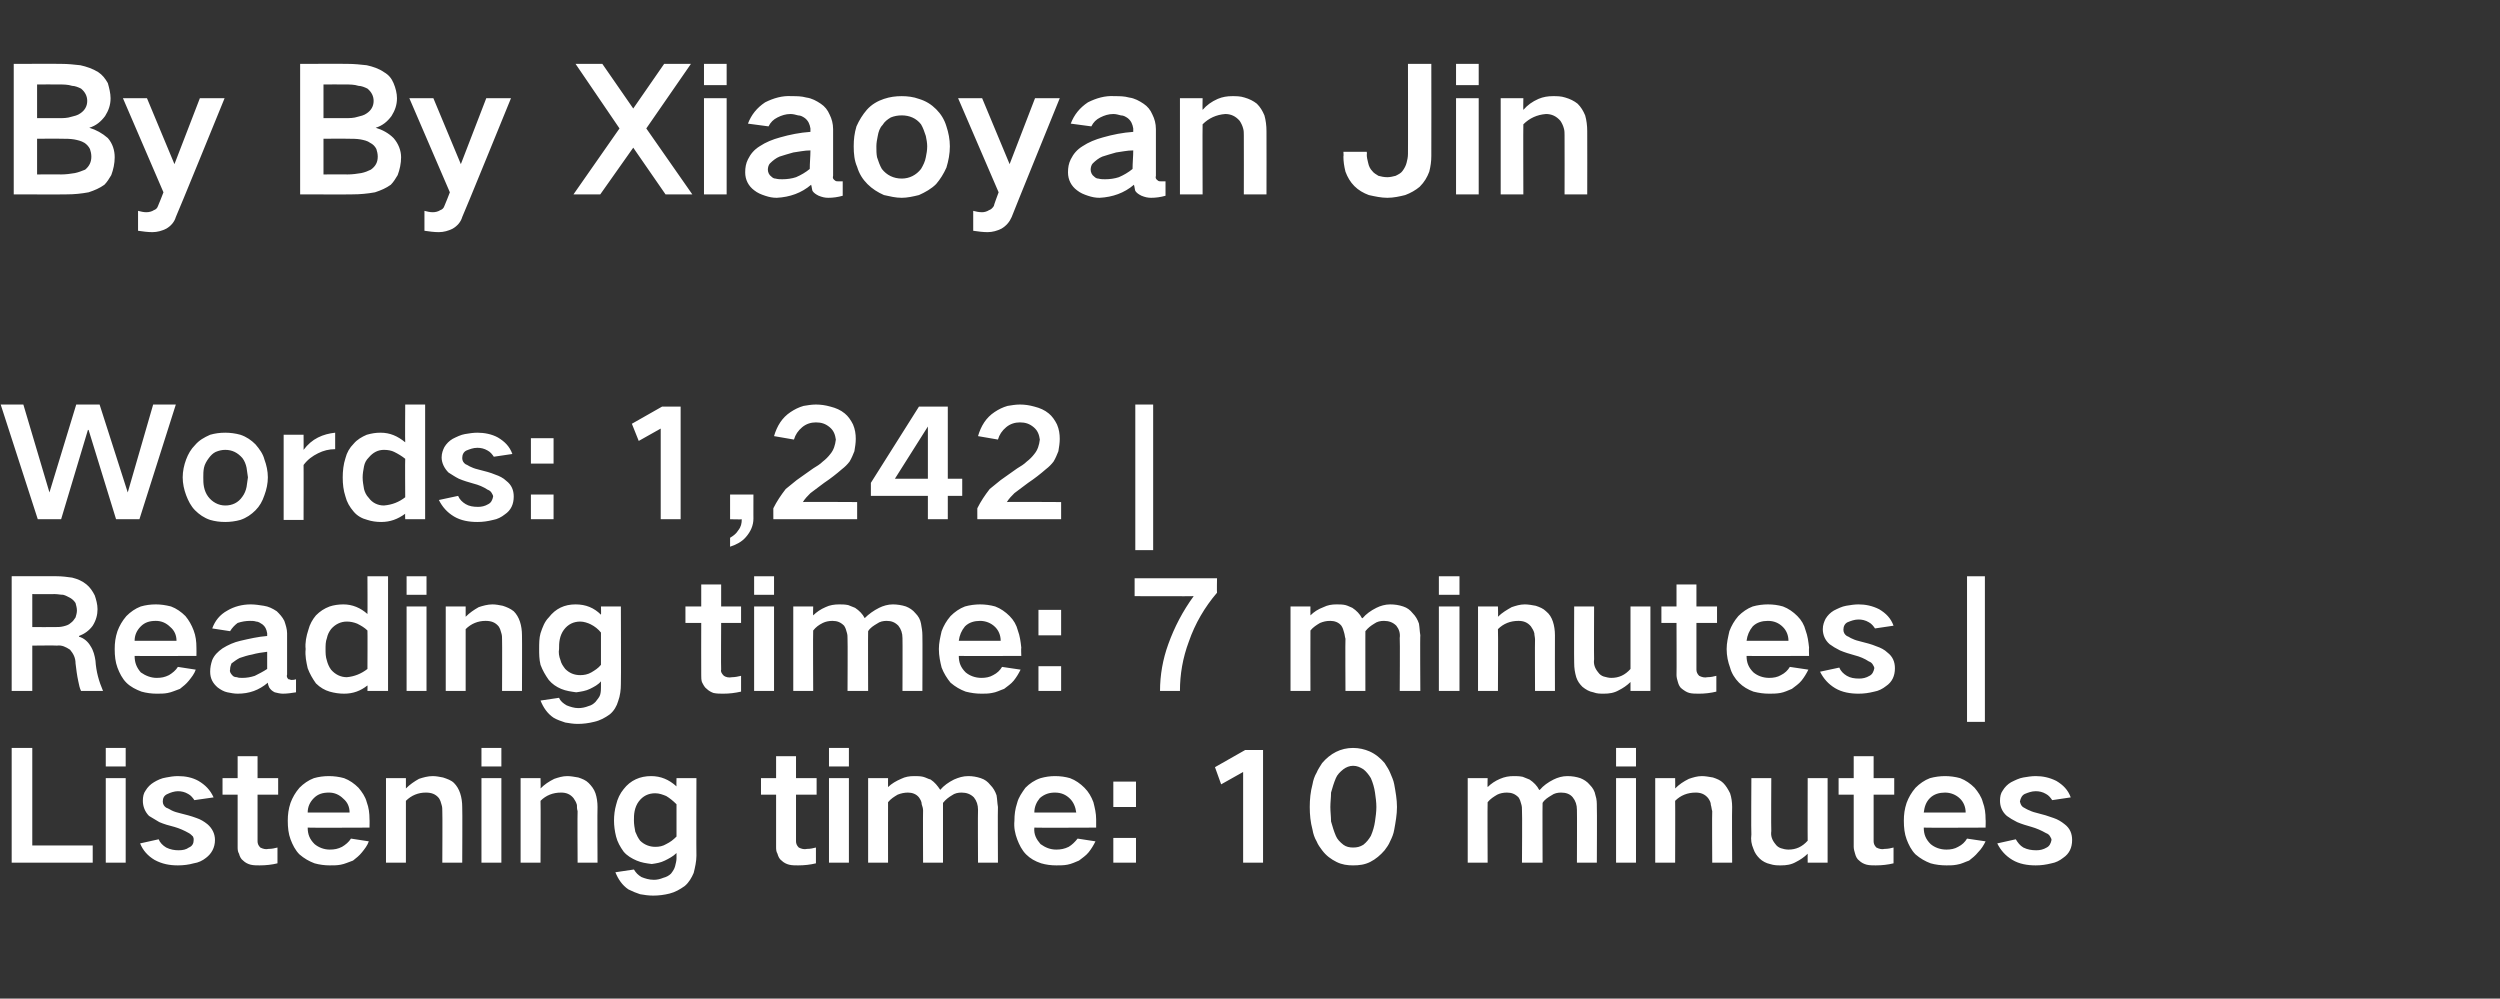
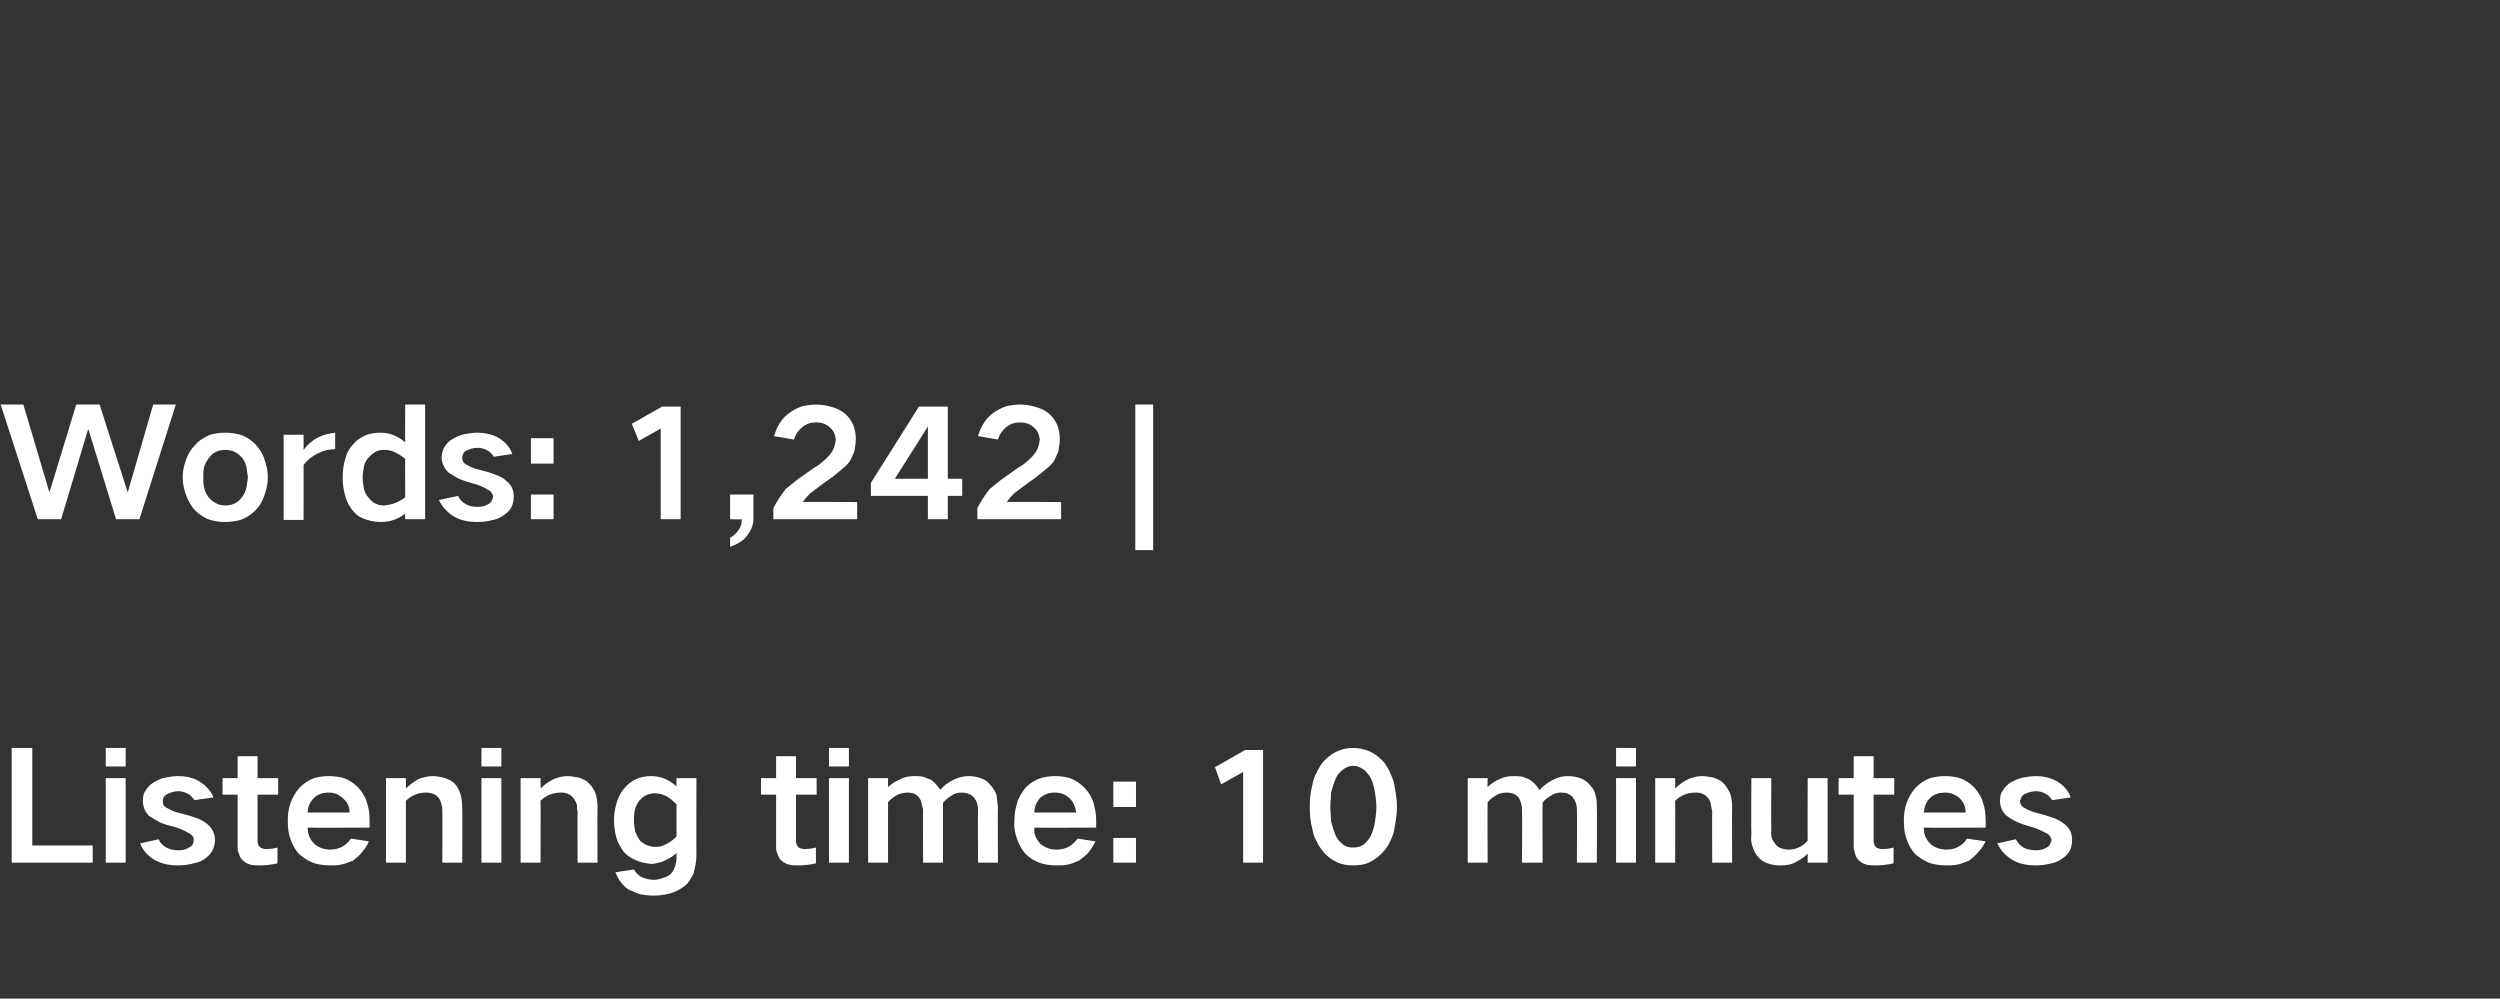
<svg xmlns="http://www.w3.org/2000/svg" version="1.1" width="364px" height="145.4px" viewBox="0 -6 364 145.4" style="top:-6px">
  <rect x="0" y="-6" width="364" height="145.4" fill="#333333" stroke="none" />
  <desc>By By Xiaoyan Jin Words: 1,242 | Reading time: 7 minutes | Listening time: 10 minutes</desc>
  <defs />
  <g id="Polygon24854">
    <path d="M 1.7 102.9 L 1.7 119.6 L 13.5 119.6 L 13.5 117.1 L 4.7 117.1 L 4.7 102.9 L 1.7 102.9 Z M 15.4 107.3 L 15.4 119.6 L 18.3 119.6 L 18.3 107.3 L 15.4 107.3 Z M 15.4 102.9 L 15.4 105.6 L 18.3 105.6 L 18.3 102.9 L 15.4 102.9 Z M 20.4 116.8 C 20.8 117.8 21.5 118.6 22.5 119.2 C 23.6 119.8 24.7 120 25.9 120 C 26.7 120 27.5 119.9 28.2 119.7 C 28.9 119.6 29.5 119.3 30 118.9 C 30.8 118.3 31.3 117.4 31.3 116.3 C 31.3 115.4 30.9 114.6 30.2 114 C 29.7 113.6 29.2 113.3 28.6 113.1 C 27.8 112.8 27 112.6 26.2 112.4 C 25.8 112.3 25.4 112.2 25 112 C 24.8 111.9 24.5 111.7 24.2 111.6 C 23.9 111.4 23.7 111.1 23.7 110.7 C 23.7 110.2 23.9 109.8 24.4 109.6 C 24.8 109.4 25.4 109.2 25.9 109.2 C 26.4 109.2 26.9 109.3 27.4 109.6 C 27.8 109.8 28.1 110.2 28.3 110.5 C 28.3 110.5 31.1 110.1 31.1 110.1 C 30.6 109 29.9 108.3 28.9 107.7 C 28 107.2 27 107 25.9 107 C 25.3 107 24.7 107.1 24.2 107.2 C 23.5 107.3 22.9 107.6 22.4 107.9 C 21.9 108.2 21.5 108.6 21.2 109.1 C 20.9 109.5 20.8 110 20.8 110.6 C 20.8 111.4 21.1 112.2 21.7 112.8 C 22.2 113.1 22.7 113.4 23.2 113.7 C 23.9 114 24.6 114.2 25.4 114.4 C 26.1 114.6 26.8 114.9 27.5 115.3 C 27.7 115.4 27.9 115.6 28.1 115.8 C 28.2 116 28.2 116.1 28.2 116.3 C 28.2 116.8 28 117.2 27.5 117.4 C 27.1 117.7 26.6 117.8 26 117.8 C 25.4 117.8 24.8 117.7 24.2 117.4 C 23.7 117.1 23.3 116.7 23.1 116.2 C 23.1 116.2 20.4 116.8 20.4 116.8 Z M 32.4 107.3 L 32.4 109.7 L 34.6 109.7 C 34.6 109.7 34.61 117.27 34.6 117.3 C 34.6 117.6 34.6 118 34.8 118.3 C 34.9 118.7 35.1 119.1 35.4 119.3 C 35.7 119.6 36.1 119.8 36.5 119.9 C 36.9 120 37.4 120 37.8 120 C 38.7 120 39.6 119.9 40.4 119.7 C 40.4 119.7 40.4 117.4 40.4 117.4 C 40 117.5 39.6 117.6 39.1 117.6 C 38.7 117.7 38.3 117.6 37.9 117.4 C 37.6 117.1 37.5 116.8 37.5 116.5 C 37.49 116.46 37.5 109.7 37.5 109.7 L 40.5 109.7 L 40.5 107.3 L 37.5 107.3 L 37.5 104.1 L 34.6 104.1 L 34.6 107.3 L 32.4 107.3 Z M 42.3 110.9 C 42 111.8 41.9 112.6 41.9 113.5 C 41.9 114.5 42 115.4 42.3 116.2 C 42.6 117 43 117.8 43.6 118.4 C 44.3 119 45 119.4 45.8 119.7 C 46.5 119.9 47.3 120 48 120 C 48.6 120 49.1 120 49.6 119.9 C 50.2 119.8 50.8 119.5 51.4 119.3 C 51.9 118.9 52.3 118.6 52.7 118.1 C 53.1 117.6 53.5 117.1 53.7 116.5 C 53.7 116.5 51.1 116.1 51.1 116.1 C 50.8 116.6 50.3 117 49.8 117.3 C 49.2 117.6 48.7 117.7 48 117.7 C 47.2 117.7 46.4 117.4 45.8 116.9 C 45.1 116.2 44.8 115.5 44.8 114.5 C 44.81 114.54 53.8 114.5 53.8 114.5 C 53.8 114.5 53.83 113.31 53.8 113.3 C 53.8 112.4 53.7 111.6 53.4 110.8 C 53.2 110 52.7 109.3 52.2 108.7 C 51.6 108.1 50.9 107.6 50.1 107.3 C 49.4 107.1 48.6 107 47.9 107 C 47.1 107 46.4 107.1 45.7 107.3 C 44.9 107.6 44.2 108.1 43.6 108.7 C 43 109.4 42.6 110.1 42.3 110.9 C 42.3 110.9 42.3 110.9 42.3 110.9 Z M 44.8 112.3 C 44.8 111.5 45.1 110.8 45.7 110.2 C 46.3 109.6 47 109.4 47.9 109.4 C 48.7 109.4 49.4 109.7 50 110.3 C 50.6 110.8 50.9 111.5 50.9 112.3 C 50.9 112.3 44.8 112.3 44.8 112.3 Z M 56.2 107.3 L 56.2 119.6 L 59.1 119.6 C 59.1 119.6 59.11 110.65 59.1 110.6 C 59.9 109.8 60.9 109.4 62 109.4 C 62.8 109.4 63.4 109.6 63.9 110.2 C 64.1 110.5 64.2 110.8 64.3 111.2 C 64.4 111.5 64.4 111.8 64.4 112.1 C 64.44 112.08 64.4 119.6 64.4 119.6 L 67.3 119.6 C 67.3 119.6 67.34 111.51 67.3 111.5 C 67.3 110.8 67.2 110.1 67 109.5 C 66.8 108.9 66.5 108.4 66.1 108 C 65.7 107.6 65.1 107.4 64.5 107.2 C 64 107.1 63.5 107 63 107 C 62.3 107 61.6 107.2 61 107.4 C 60.3 107.8 59.7 108.2 59.1 108.8 C 59.11 108.78 59.1 107.3 59.1 107.3 L 56.2 107.3 Z M 70.1 107.3 L 70.1 119.6 L 73 119.6 L 73 107.3 L 70.1 107.3 Z M 70.1 102.9 L 70.1 105.6 L 73 105.6 L 73 102.9 L 70.1 102.9 Z M 75.8 107.3 L 75.8 119.6 L 78.7 119.6 C 78.7 119.6 78.74 110.65 78.7 110.6 C 79.5 109.8 80.5 109.4 81.7 109.4 C 82.4 109.4 83 109.6 83.5 110.2 C 83.7 110.5 83.9 110.8 84 111.2 C 84 111.5 84 111.8 84.1 112.1 C 84.06 112.08 84.1 119.6 84.1 119.6 L 87 119.6 C 87 119.6 86.96 111.51 87 111.5 C 87 110.8 86.9 110.1 86.7 109.5 C 86.5 108.9 86.1 108.4 85.7 108 C 85.3 107.6 84.8 107.4 84.2 107.2 C 83.6 107.1 83.1 107 82.6 107 C 81.9 107 81.3 107.2 80.7 107.4 C 79.9 107.8 79.3 108.2 78.7 108.8 C 78.74 108.78 78.7 107.3 78.7 107.3 L 75.8 107.3 Z M 89.7 111.2 C 89.5 111.9 89.4 112.7 89.4 113.5 C 89.4 114.2 89.5 115 89.7 115.8 C 89.9 116.6 90.3 117.3 90.8 118 C 91.3 118.6 92 119 92.7 119.3 C 93.4 119.6 94.1 119.7 94.9 119.8 C 95.6 119.7 96.2 119.6 96.8 119.3 C 97.4 119 98 118.7 98.5 118.2 C 98.5 118.2 98.5 119 98.5 119 C 98.5 119.3 98.4 119.7 98.3 120.1 C 98.2 120.5 98 120.8 97.7 121.2 C 97.4 121.5 97 121.7 96.6 121.8 C 96.1 122 95.7 122.1 95.2 122.1 C 94.5 122.1 93.9 121.9 93.4 121.7 C 92.9 121.4 92.6 121.1 92.3 120.6 C 92.3 120.6 89.6 121 89.6 121 C 90 122 90.6 122.9 91.5 123.5 C 92.1 123.8 92.6 124 93.2 124.2 C 93.8 124.3 94.4 124.4 95.1 124.4 C 95.9 124.4 96.7 124.3 97.5 124.1 C 98.3 123.9 99 123.5 99.7 123 C 100.3 122.5 100.7 121.8 101 121.1 C 101.2 120.3 101.4 119.4 101.4 118.6 C 101.37 118.59 101.4 107.3 101.4 107.3 L 98.5 107.3 C 98.5 107.3 98.47 108.54 98.5 108.5 C 97.4 107.5 96.2 107 94.8 107 C 93.2 107 91.8 107.6 90.8 108.9 C 90.3 109.5 89.9 110.3 89.7 111.2 C 89.7 111.2 89.7 111.2 89.7 111.2 Z M 97 116.9 C 96.5 117.2 96 117.3 95.4 117.3 C 94.6 117.3 93.8 117 93.2 116.4 C 92.9 116 92.7 115.6 92.5 115.1 C 92.4 114.6 92.3 114 92.3 113.5 C 92.3 113 92.3 112.6 92.4 112.1 C 92.5 111.6 92.7 111.1 93 110.7 C 93.6 109.9 94.4 109.5 95.4 109.5 C 96 109.5 96.5 109.7 97 109.9 C 97.5 110.2 98 110.6 98.5 111.1 C 98.5 111.1 98.5 115.8 98.5 115.8 C 98 116.3 97.6 116.6 97 116.9 C 97 116.9 97 116.9 97 116.9 Z M 110.8 107.3 L 110.8 109.7 L 113 109.7 C 113 109.7 113.01 117.27 113 117.3 C 113 117.6 113 118 113.2 118.3 C 113.3 118.7 113.5 119.1 113.8 119.3 C 114.1 119.6 114.5 119.8 114.9 119.9 C 115.3 120 115.8 120 116.2 120 C 117.1 120 118 119.9 118.8 119.7 C 118.8 119.7 118.8 117.4 118.8 117.4 C 118.4 117.5 118 117.6 117.5 117.6 C 117.1 117.7 116.7 117.6 116.3 117.4 C 116 117.1 115.9 116.8 115.9 116.5 C 115.89 116.46 115.9 109.7 115.9 109.7 L 118.9 109.7 L 118.9 107.3 L 115.9 107.3 L 115.9 104.1 L 113 104.1 L 113 107.3 L 110.8 107.3 Z M 120.7 107.3 L 120.7 119.6 L 123.6 119.6 L 123.6 107.3 L 120.7 107.3 Z M 120.7 102.9 L 120.7 105.6 L 123.6 105.6 L 123.6 102.9 L 120.7 102.9 Z M 126.4 107.3 L 126.4 119.6 L 129.3 119.6 C 129.3 119.6 129.29 110.78 129.3 110.8 C 129.7 110.3 130.2 110 130.7 109.7 C 131.2 109.5 131.7 109.4 132.2 109.4 C 132.8 109.4 133.4 109.6 133.8 110.1 C 134 110.4 134.2 110.7 134.2 111.1 C 134.3 111.4 134.4 111.7 134.4 112 C 134.37 112.01 134.4 119.6 134.4 119.6 L 137.3 119.6 C 137.3 119.6 137.3 110.87 137.3 110.9 C 137.7 110.4 138.1 110.1 138.6 109.8 C 139 109.5 139.5 109.4 140 109.4 C 140.7 109.4 141.3 109.6 141.8 110.1 C 142.2 110.6 142.4 111.2 142.4 111.9 C 142.36 111.88 142.4 119.6 142.4 119.6 L 145.3 119.6 C 145.3 119.6 145.26 111.46 145.3 111.5 C 145.2 110.9 145.2 110.4 145.1 109.8 C 144.9 109.2 144.6 108.7 144.2 108.3 C 143.8 107.8 143.4 107.5 142.8 107.3 C 142.2 107.1 141.6 107 141 107 C 140.2 107 139.6 107.2 138.9 107.5 C 138.1 107.9 137.4 108.4 136.9 109 C 136.9 109 136.9 109 136.9 109 C 136.5 108.4 136.1 107.9 135.5 107.5 C 135.1 107.4 134.8 107.2 134.4 107.1 C 134 107 133.5 107 133.1 107 C 132.4 107 131.8 107.1 131.2 107.4 C 130.5 107.7 129.8 108.1 129.3 108.6 C 129.29 108.62 129.3 107.3 129.3 107.3 L 126.4 107.3 Z M 148.1 110.9 C 147.8 111.8 147.7 112.6 147.7 113.5 C 147.6 114.5 147.8 115.4 148.1 116.2 C 148.4 117 148.8 117.8 149.4 118.4 C 150 119 150.7 119.4 151.6 119.7 C 152.3 119.9 153 120 153.8 120 C 154.3 120 154.9 120 155.4 119.9 C 156 119.8 156.6 119.5 157.1 119.3 C 157.6 118.9 158.1 118.6 158.5 118.1 C 158.9 117.6 159.2 117.1 159.5 116.5 C 159.5 116.5 156.9 116.1 156.9 116.1 C 156.5 116.6 156.1 117 155.6 117.3 C 155 117.6 154.4 117.7 153.8 117.7 C 152.9 117.7 152.2 117.4 151.5 116.9 C 150.9 116.2 150.5 115.5 150.6 114.5 C 150.57 114.54 159.6 114.5 159.6 114.5 C 159.6 114.5 159.59 113.31 159.6 113.3 C 159.6 112.4 159.4 111.6 159.2 110.8 C 158.9 110 158.5 109.3 157.9 108.7 C 157.3 108.1 156.6 107.6 155.8 107.3 C 155.1 107.1 154.4 107 153.6 107 C 152.9 107 152.2 107.1 151.5 107.3 C 150.6 107.6 149.9 108.1 149.3 108.7 C 148.8 109.4 148.3 110.1 148.1 110.9 C 148.1 110.9 148.1 110.9 148.1 110.9 Z M 150.6 112.3 C 150.6 111.5 150.9 110.8 151.4 110.2 C 152.1 109.6 152.8 109.4 153.6 109.4 C 154.5 109.4 155.2 109.7 155.8 110.3 C 156.3 110.8 156.6 111.5 156.7 112.3 C 156.7 112.3 150.6 112.3 150.6 112.3 Z M 162.1 107.8 L 162.1 111.5 L 165.4 111.5 L 165.4 107.8 L 162.1 107.8 Z M 162.1 116 L 162.1 119.6 L 165.4 119.6 L 165.4 116 L 162.1 116 Z M 176.9 105.7 L 177.8 108.2 L 181 106.4 L 181 119.6 L 183.9 119.6 L 183.9 103.2 L 181.3 103.2 L 176.9 105.7 Z M 191.1 108.2 C 190.8 109.3 190.7 110.4 190.7 111.5 C 190.7 112.6 190.8 113.7 191.1 114.8 C 191.2 115.4 191.4 116 191.7 116.5 C 191.9 117 192.2 117.4 192.5 117.8 C 193.1 118.6 193.8 119.1 194.6 119.5 C 195.4 119.9 196.2 120 197 120 C 197.9 120 198.7 119.9 199.5 119.5 C 200.3 119.1 201 118.5 201.6 117.8 C 201.9 117.4 202.2 117 202.4 116.5 C 202.7 115.9 202.9 115.4 203 114.8 C 203.2 113.7 203.4 112.6 203.4 111.5 C 203.4 110.4 203.2 109.3 203 108.2 C 202.9 107.6 202.6 107 202.4 106.5 C 202.2 106 201.9 105.6 201.6 105.1 C 201 104.4 200.3 103.8 199.4 103.4 C 198.7 103.1 197.9 102.9 197 102.9 C 195.2 102.9 193.7 103.7 192.5 105.1 C 192.2 105.6 191.9 106 191.7 106.5 C 191.4 107 191.2 107.6 191.1 108.2 C 191.1 108.2 191.1 108.2 191.1 108.2 Z M 193.8 113.6 C 193.8 112.9 193.7 112.2 193.7 111.5 C 193.7 110.8 193.8 110.1 193.8 109.4 C 194 108.7 194.2 108 194.5 107.3 C 194.7 106.8 195.1 106.4 195.6 106 C 196 105.7 196.5 105.5 197 105.5 C 197.6 105.5 198 105.7 198.5 106 C 198.9 106.3 199.3 106.8 199.6 107.3 C 199.9 108 200.1 108.7 200.2 109.4 C 200.3 110.1 200.4 110.8 200.4 111.5 C 200.4 112.2 200.3 112.9 200.2 113.6 C 200.1 114.3 199.9 115 199.6 115.7 C 199.3 116.2 199 116.6 198.5 117 C 198 117.3 197.6 117.4 197 117.4 C 196.5 117.4 196 117.3 195.6 117 C 195.1 116.6 194.7 116.2 194.5 115.7 C 194.2 115 194 114.3 193.8 113.6 C 193.8 113.6 193.8 113.6 193.8 113.6 Z M 213.7 107.3 L 213.7 119.6 L 216.6 119.6 C 216.6 119.6 216.56 110.78 216.6 110.8 C 217 110.3 217.5 110 218 109.7 C 218.4 109.5 218.9 109.4 219.4 109.4 C 220.1 109.4 220.6 109.6 221.1 110.1 C 221.3 110.4 221.4 110.7 221.5 111.1 C 221.6 111.4 221.6 111.7 221.6 112 C 221.65 112.01 221.6 119.6 221.6 119.6 L 224.6 119.6 C 224.6 119.6 224.57 110.87 224.6 110.9 C 224.9 110.4 225.4 110.1 225.9 109.8 C 226.3 109.5 226.8 109.4 227.3 109.4 C 228 109.4 228.6 109.6 229 110.1 C 229.4 110.6 229.6 111.2 229.6 111.9 C 229.63 111.88 229.6 119.6 229.6 119.6 L 232.5 119.6 C 232.5 119.6 232.54 111.46 232.5 111.5 C 232.5 110.9 232.5 110.4 232.3 109.8 C 232.2 109.2 231.9 108.7 231.5 108.3 C 231.1 107.8 230.6 107.5 230.1 107.3 C 229.5 107.1 228.9 107 228.2 107 C 227.5 107 226.8 107.2 226.2 107.5 C 225.4 107.9 224.7 108.4 224.2 109 C 224.2 109 224.1 109 224.1 109 C 223.8 108.4 223.3 107.9 222.7 107.5 C 222.4 107.4 222 107.2 221.7 107.1 C 221.2 107 220.8 107 220.4 107 C 219.7 107 219.1 107.1 218.4 107.4 C 217.7 107.7 217.1 108.1 216.6 108.6 C 216.56 108.62 216.6 107.3 216.6 107.3 L 213.7 107.3 Z M 235.3 107.3 L 235.3 119.6 L 238.2 119.6 L 238.2 107.3 L 235.3 107.3 Z M 235.3 102.9 L 235.3 105.6 L 238.2 105.6 L 238.2 102.9 L 235.3 102.9 Z M 241 107.3 L 241 119.6 L 243.9 119.6 C 243.9 119.6 243.93 110.65 243.9 110.6 C 244.7 109.8 245.7 109.4 246.9 109.4 C 247.6 109.4 248.2 109.6 248.7 110.2 C 248.9 110.5 249.1 110.8 249.1 111.2 C 249.2 111.5 249.2 111.8 249.3 112.1 C 249.26 112.08 249.3 119.6 249.3 119.6 L 252.2 119.6 C 252.2 119.6 252.16 111.51 252.2 111.5 C 252.2 110.8 252.1 110.1 251.9 109.5 C 251.6 108.9 251.3 108.4 250.9 108 C 250.5 107.6 250 107.4 249.4 107.2 C 248.8 107.1 248.3 107 247.8 107 C 247.1 107 246.5 107.2 245.9 107.4 C 245.1 107.8 244.5 108.2 243.9 108.8 C 243.93 108.78 243.9 107.3 243.9 107.3 L 241 107.3 Z M 255 107.3 C 255 107.3 254.95 115.53 255 115.5 C 254.9 116.3 255 116.9 255.3 117.6 C 255.5 118.2 255.8 118.6 256.2 119 C 256.6 119.4 257.2 119.7 257.7 119.8 C 258.3 120 258.8 120 259.3 120 C 260.1 120 260.8 119.9 261.5 119.5 C 262.1 119.2 262.7 118.8 263.2 118.3 C 263.18 118.28 263.2 119.6 263.2 119.6 L 266.1 119.6 L 266.1 107.3 L 263.2 107.3 C 263.2 107.3 263.18 116.43 263.2 116.4 C 262.4 117.3 261.5 117.7 260.4 117.7 C 260 117.7 259.6 117.6 259.3 117.5 C 259 117.4 258.7 117.2 258.5 116.9 C 258 116.3 257.8 115.7 257.9 115 C 257.86 114.96 257.9 107.3 257.9 107.3 L 255 107.3 Z M 267.7 107.3 L 267.7 109.7 L 269.9 109.7 C 269.9 109.7 269.91 117.27 269.9 117.3 C 269.9 117.6 270 118 270.1 118.3 C 270.2 118.7 270.4 119.1 270.7 119.3 C 271 119.6 271.4 119.8 271.8 119.9 C 272.2 120 272.7 120 273.1 120 C 274 120 274.9 119.9 275.7 119.7 C 275.7 119.7 275.7 117.4 275.7 117.4 C 275.3 117.5 274.9 117.6 274.4 117.6 C 274 117.7 273.6 117.6 273.2 117.4 C 272.9 117.1 272.8 116.8 272.8 116.5 C 272.8 116.46 272.8 109.7 272.8 109.7 L 275.8 109.7 L 275.8 107.3 L 272.8 107.3 L 272.8 104.1 L 269.9 104.1 L 269.9 107.3 L 267.7 107.3 Z M 277.6 110.9 C 277.3 111.8 277.2 112.6 277.2 113.5 C 277.2 114.5 277.3 115.4 277.6 116.2 C 277.9 117 278.3 117.8 278.9 118.4 C 279.6 119 280.3 119.4 281.1 119.7 C 281.8 119.9 282.6 120 283.4 120 C 283.9 120 284.4 120 284.9 119.9 C 285.6 119.8 286.1 119.5 286.7 119.3 C 287.2 118.9 287.6 118.6 288 118.1 C 288.5 117.6 288.8 117.1 289.1 116.5 C 289.1 116.5 286.4 116.1 286.4 116.1 C 286.1 116.6 285.7 117 285.1 117.3 C 284.6 117.6 284 117.7 283.4 117.7 C 282.5 117.7 281.7 117.4 281.1 116.9 C 280.4 116.2 280.1 115.5 280.1 114.5 C 280.12 114.54 289.1 114.5 289.1 114.5 C 289.1 114.5 289.14 113.31 289.1 113.3 C 289.1 112.4 289 111.6 288.7 110.8 C 288.5 110 288 109.3 287.5 108.7 C 286.9 108.1 286.2 107.6 285.4 107.3 C 284.7 107.1 283.9 107 283.2 107 C 282.5 107 281.7 107.1 281 107.3 C 280.2 107.6 279.5 108.1 278.9 108.7 C 278.3 109.4 277.9 110.1 277.6 110.9 C 277.6 110.9 277.6 110.9 277.6 110.9 Z M 280.1 112.3 C 280.2 111.5 280.4 110.8 281 110.2 C 281.6 109.6 282.4 109.4 283.2 109.4 C 284 109.4 284.8 109.7 285.4 110.3 C 285.9 110.8 286.2 111.5 286.2 112.3 C 286.2 112.3 280.1 112.3 280.1 112.3 Z M 290.8 116.8 C 291.3 117.8 292 118.6 293 119.2 C 294 119.8 295.2 120 296.4 120 C 297.2 120 297.9 119.9 298.7 119.7 C 299.3 119.6 299.9 119.3 300.4 118.9 C 301.3 118.3 301.7 117.4 301.7 116.3 C 301.7 115.4 301.4 114.6 300.6 114 C 300.1 113.6 299.6 113.3 299 113.1 C 298.2 112.8 297.5 112.6 296.7 112.4 C 296.3 112.3 295.9 112.2 295.5 112 C 295.2 111.9 294.9 111.7 294.7 111.6 C 294.3 111.4 294.2 111.1 294.1 110.7 C 294.2 110.2 294.4 109.8 294.8 109.6 C 295.3 109.4 295.8 109.2 296.4 109.2 C 296.9 109.2 297.4 109.3 297.9 109.6 C 298.3 109.8 298.6 110.2 298.8 110.5 C 298.8 110.5 301.5 110.1 301.5 110.1 C 301.1 109 300.4 108.3 299.4 107.7 C 298.4 107.2 297.4 107 296.4 107 C 295.8 107 295.2 107.1 294.6 107.2 C 294 107.3 293.4 107.6 292.8 107.9 C 292.3 108.2 291.9 108.6 291.6 109.1 C 291.3 109.5 291.2 110 291.2 110.6 C 291.2 111.4 291.5 112.2 292.2 112.8 C 292.6 113.1 293.1 113.4 293.7 113.7 C 294.4 114 295.1 114.2 295.8 114.4 C 296.5 114.6 297.2 114.9 297.9 115.3 C 298.2 115.4 298.4 115.6 298.5 115.8 C 298.6 116 298.7 116.1 298.7 116.3 C 298.6 116.8 298.4 117.2 298 117.4 C 297.5 117.7 297 117.8 296.5 117.8 C 295.8 117.8 295.2 117.7 294.6 117.4 C 294.1 117.1 293.8 116.7 293.5 116.2 C 293.5 116.2 290.8 116.8 290.8 116.8 Z " stroke="none" fill="#fff" />
  </g>
  <g id="Polygon24853">
-     <path d="M 1.7 77.9 L 1.7 94.6 L 4.7 94.6 L 4.7 88 C 4.7 88 8.29 87.96 8.3 88 C 9 87.9 9.6 88.2 10.2 88.6 C 10.7 89.2 11 89.8 11 90.6 C 11.1 91.4 11.2 92.3 11.4 93.2 C 11.5 93.7 11.6 94.2 11.8 94.6 C 11.8 94.6 15 94.6 15 94.6 C 14.4 93.2 14 91.8 13.9 90.2 C 13.8 89.5 13.6 88.7 13.2 88.1 C 12.8 87.4 12.2 86.9 11.5 86.7 C 11.5 86.7 11.5 86.6 11.5 86.6 C 12.3 86.3 13 85.8 13.5 85.1 C 14 84.3 14.2 83.5 14.2 82.7 C 14.2 82 14 81.3 13.8 80.7 C 13.5 80.1 13.1 79.5 12.6 79.1 C 12 78.6 11.3 78.3 10.5 78.1 C 9.8 78 9 77.9 8.3 77.9 C 8.32 77.88 1.7 77.9 1.7 77.9 Z M 4.7 80.5 C 4.7 80.5 7.99 80.52 8 80.5 C 8.4 80.5 8.8 80.6 9.2 80.6 C 9.6 80.7 9.9 80.9 10.3 81.1 C 10.6 81.3 10.8 81.5 11 81.8 C 11.1 82.2 11.2 82.5 11.2 82.9 C 11.2 83.2 11.1 83.6 11 83.9 C 10.8 84.2 10.6 84.5 10.3 84.7 C 10 85 9.6 85.1 9.2 85.2 C 8.8 85.3 8.4 85.3 8.1 85.3 C 8.07 85.32 4.7 85.3 4.7 85.3 L 4.7 80.5 Z M 17.1 85.9 C 16.8 86.8 16.7 87.6 16.7 88.5 C 16.7 89.5 16.8 90.4 17.1 91.2 C 17.4 92 17.8 92.8 18.4 93.4 C 19 94 19.8 94.4 20.6 94.7 C 21.3 94.9 22.1 95 22.8 95 C 23.4 95 23.9 95 24.4 94.9 C 25 94.8 25.6 94.5 26.2 94.3 C 26.7 93.9 27.1 93.6 27.5 93.1 C 27.9 92.6 28.3 92.1 28.5 91.5 C 28.5 91.5 25.9 91.1 25.9 91.1 C 25.6 91.6 25.1 92 24.6 92.3 C 24 92.6 23.5 92.7 22.8 92.7 C 22 92.7 21.2 92.4 20.5 91.9 C 19.9 91.2 19.6 90.5 19.6 89.5 C 19.6 89.54 28.6 89.5 28.6 89.5 C 28.6 89.5 28.62 88.31 28.6 88.3 C 28.6 87.4 28.5 86.6 28.2 85.8 C 27.9 85 27.5 84.3 27 83.7 C 26.4 83.1 25.7 82.6 24.9 82.3 C 24.1 82.1 23.4 82 22.7 82 C 21.9 82 21.2 82.1 20.5 82.3 C 19.7 82.6 19 83.1 18.4 83.7 C 17.8 84.4 17.4 85.1 17.1 85.9 C 17.1 85.9 17.1 85.9 17.1 85.9 Z M 19.6 87.3 C 19.6 86.5 19.9 85.8 20.5 85.2 C 21.1 84.6 21.8 84.4 22.7 84.4 C 23.5 84.4 24.2 84.7 24.8 85.3 C 25.4 85.8 25.7 86.5 25.7 87.3 C 25.7 87.3 19.6 87.3 19.6 87.3 Z M 33.9 92.4 C 33.6 92.1 33.4 91.8 33.5 91.5 C 33.5 91.1 33.6 90.9 33.7 90.6 C 34.1 90.3 34.5 90 34.9 89.8 C 35.5 89.6 36.1 89.4 36.7 89.3 C 37.4 89.1 38.1 89 38.9 88.9 C 38.9 89.8 38.9 90.6 38.9 91.4 C 38.3 91.8 37.7 92.1 37.1 92.4 C 36.5 92.6 35.9 92.7 35.3 92.7 C 35 92.7 34.7 92.7 34.5 92.6 C 34.2 92.6 34 92.5 33.9 92.4 C 33.9 92.4 33.9 92.4 33.9 92.4 Z M 30.9 90.1 C 30.7 90.7 30.6 91.2 30.6 91.8 C 30.6 92.8 31 93.5 31.7 94.1 C 32.1 94.4 32.6 94.7 33.1 94.8 C 33.6 94.9 34.1 95 34.6 95 C 36.3 95 37.7 94.5 39 93.4 C 39 93.6 39.1 93.9 39.2 94.1 C 39.4 94.4 39.6 94.6 40 94.8 C 40.4 94.9 40.8 95 41.2 95 C 41.8 95 42.5 94.9 43.1 94.8 C 43.1 94.8 43.1 92.9 43.1 92.9 C 42.8 93 42.6 93 42.4 93 C 42.3 93 42.2 92.9 42 92.9 C 41.8 92.7 41.7 92.5 41.8 92.2 C 41.8 92.2 41.8 86.2 41.8 86.2 C 41.8 85.6 41.6 85 41.4 84.4 C 41.1 83.8 40.7 83.4 40.3 83 C 39.7 82.6 39.1 82.3 38.4 82.2 C 37.8 82.1 37.1 82 36.5 82 C 35.3 82 34.1 82.3 33.1 82.9 C 32 83.5 31.3 84.4 30.9 85.5 C 30.9 85.5 33.5 85.9 33.5 85.9 C 33.8 85.4 34.2 85 34.6 84.7 C 35.2 84.5 35.8 84.4 36.4 84.4 C 36.7 84.4 37 84.4 37.3 84.5 C 37.6 84.5 37.9 84.7 38.2 84.9 C 38.6 85.2 38.8 85.6 38.9 86.2 C 38.9 86.2 38.9 86.6 38.9 86.6 C 37.6 86.7 36.3 87 35 87.3 C 34.1 87.5 33.2 87.9 32.4 88.4 C 31.7 88.9 31.2 89.4 30.9 90.1 C 30.9 90.1 30.9 90.1 30.9 90.1 Z M 44.9 85.7 C 44.6 86.6 44.4 87.6 44.5 88.5 C 44.4 89.5 44.6 90.4 44.8 91.3 C 45.1 92.1 45.5 92.8 46 93.5 C 46.6 94.1 47.3 94.5 48 94.7 C 48.7 94.9 49.4 95 50.1 95 C 51.4 95 52.5 94.6 53.5 93.8 C 53.53 93.77 53.5 94.6 53.5 94.6 L 56.5 94.6 L 56.5 77.9 L 53.5 77.9 C 53.5 77.9 53.53 83.4 53.5 83.4 C 52.5 82.5 51.3 82 50 82 C 49.3 82 48.6 82.1 48 82.3 C 47.2 82.6 46.6 83 46 83.6 C 45.5 84.2 45.1 84.9 44.9 85.7 C 44.9 85.7 44.9 85.7 44.9 85.7 Z M 53.5 91.4 C 52.6 92.1 51.6 92.5 50.5 92.6 C 49.6 92.6 48.8 92.2 48.2 91.5 C 47.9 91.1 47.7 90.6 47.6 90.2 C 47.4 89.6 47.4 89.1 47.4 88.5 C 47.4 88 47.4 87.4 47.6 86.9 C 47.7 86.4 47.9 86 48.2 85.6 C 48.8 84.9 49.6 84.5 50.5 84.5 C 51 84.5 51.5 84.6 52 84.8 C 52.6 85.1 53.1 85.4 53.5 85.8 C 53.53 85.82 53.5 91.4 53.5 91.4 C 53.5 91.4 53.53 91.39 53.5 91.4 Z M 59.2 82.3 L 59.2 94.6 L 62.1 94.6 L 62.1 82.3 L 59.2 82.3 Z M 59.2 77.9 L 59.2 80.6 L 62.1 80.6 L 62.1 77.9 L 59.2 77.9 Z M 64.9 82.3 L 64.9 94.6 L 67.8 94.6 C 67.8 94.6 67.8 85.65 67.8 85.6 C 68.6 84.8 69.6 84.4 70.7 84.4 C 71.5 84.4 72.1 84.6 72.6 85.2 C 72.8 85.5 72.9 85.8 73 86.2 C 73.1 86.5 73.1 86.8 73.1 87.1 C 73.13 87.08 73.1 94.6 73.1 94.6 L 76 94.6 C 76 94.6 76.03 86.51 76 86.5 C 76 85.8 75.9 85.1 75.7 84.5 C 75.5 83.9 75.2 83.4 74.8 83 C 74.3 82.6 73.8 82.4 73.2 82.2 C 72.7 82.1 72.2 82 71.7 82 C 71 82 70.3 82.2 69.7 82.4 C 69 82.8 68.4 83.2 67.8 83.8 C 67.8 83.78 67.8 82.3 67.8 82.3 L 64.9 82.3 Z M 78.7 86.2 C 78.5 86.9 78.5 87.7 78.5 88.5 C 78.5 89.2 78.5 90 78.7 90.8 C 79 91.6 79.4 92.3 79.9 93 C 80.4 93.6 81 94 81.7 94.3 C 82.4 94.6 83.2 94.7 83.9 94.8 C 84.6 94.7 85.3 94.6 85.9 94.3 C 86.5 94 87.1 93.7 87.5 93.2 C 87.5 93.2 87.5 94 87.5 94 C 87.5 94.3 87.5 94.7 87.4 95.1 C 87.3 95.5 87 95.8 86.7 96.2 C 86.4 96.5 86.1 96.7 85.7 96.8 C 85.2 97 84.7 97.1 84.2 97.1 C 83.6 97.1 83 96.9 82.5 96.7 C 82 96.4 81.6 96.1 81.4 95.6 C 81.4 95.6 78.7 96 78.7 96 C 79.1 97 79.7 97.9 80.6 98.5 C 81.1 98.8 81.7 99 82.3 99.2 C 82.9 99.3 83.5 99.4 84.1 99.4 C 84.9 99.4 85.7 99.3 86.5 99.1 C 87.4 98.9 88.1 98.5 88.8 98 C 89.4 97.5 89.8 96.8 90 96.1 C 90.3 95.3 90.4 94.4 90.4 93.6 C 90.44 93.59 90.4 82.3 90.4 82.3 L 87.5 82.3 C 87.5 82.3 87.54 83.54 87.5 83.5 C 86.5 82.5 85.3 82 83.8 82 C 82.2 82 80.9 82.6 79.9 83.9 C 79.3 84.5 79 85.3 78.7 86.2 C 78.7 86.2 78.7 86.2 78.7 86.2 Z M 86.1 91.9 C 85.6 92.2 85 92.3 84.5 92.3 C 83.6 92.3 82.9 92 82.3 91.4 C 82 91 81.7 90.6 81.6 90.1 C 81.4 89.6 81.3 89 81.4 88.5 C 81.4 88 81.4 87.6 81.5 87.1 C 81.6 86.6 81.8 86.1 82.1 85.7 C 82.7 84.9 83.5 84.5 84.5 84.5 C 85 84.5 85.6 84.7 86 84.9 C 86.6 85.2 87.1 85.6 87.5 86.1 C 87.5 86.1 87.5 90.8 87.5 90.8 C 87.1 91.3 86.6 91.6 86.1 91.9 C 86.1 91.9 86.1 91.9 86.1 91.9 Z M 99.8 82.3 L 99.8 84.7 L 102.1 84.7 C 102.1 84.7 102.08 92.27 102.1 92.3 C 102.1 92.6 102.1 93 102.2 93.3 C 102.4 93.7 102.6 94.1 102.9 94.3 C 103.2 94.6 103.6 94.8 103.9 94.9 C 104.4 95 104.8 95 105.3 95 C 106.2 95 107 94.9 107.9 94.7 C 107.9 94.7 107.9 92.4 107.9 92.4 C 107.5 92.5 107 92.6 106.6 92.6 C 106.1 92.7 105.7 92.6 105.4 92.4 C 105.1 92.1 104.9 91.8 105 91.5 C 104.96 91.46 105 84.7 105 84.7 L 107.9 84.7 L 107.9 82.3 L 105 82.3 L 105 79.1 L 102.1 79.1 L 102.1 82.3 L 99.8 82.3 Z M 109.8 82.3 L 109.8 94.6 L 112.7 94.6 L 112.7 82.3 L 109.8 82.3 Z M 109.8 77.9 L 109.8 80.6 L 112.7 80.6 L 112.7 77.9 L 109.8 77.9 Z M 115.5 82.3 L 115.5 94.6 L 118.4 94.6 C 118.4 94.6 118.36 85.78 118.4 85.8 C 118.8 85.3 119.2 85 119.8 84.7 C 120.2 84.5 120.7 84.4 121.2 84.4 C 121.9 84.4 122.4 84.6 122.9 85.1 C 123.1 85.4 123.2 85.7 123.3 86.1 C 123.4 86.4 123.4 86.7 123.4 87 C 123.44 87.01 123.4 94.6 123.4 94.6 L 126.4 94.6 C 126.4 94.6 126.37 85.87 126.4 85.9 C 126.7 85.4 127.2 85.1 127.7 84.8 C 128.1 84.5 128.6 84.4 129.1 84.4 C 129.8 84.4 130.3 84.6 130.8 85.1 C 131.2 85.6 131.4 86.2 131.4 86.9 C 131.43 86.88 131.4 94.6 131.4 94.6 L 134.3 94.6 C 134.3 94.6 134.33 86.46 134.3 86.5 C 134.3 85.9 134.2 85.4 134.1 84.8 C 134 84.2 133.7 83.7 133.3 83.3 C 132.9 82.8 132.4 82.5 131.9 82.3 C 131.3 82.1 130.6 82 130 82 C 129.3 82 128.6 82.2 128 82.5 C 127.2 82.9 126.5 83.4 125.9 84 C 125.9 84 125.9 84 125.9 84 C 125.6 83.4 125.1 82.9 124.5 82.5 C 124.2 82.4 123.8 82.2 123.5 82.1 C 123 82 122.6 82 122.2 82 C 121.5 82 120.8 82.1 120.2 82.4 C 119.5 82.7 118.9 83.1 118.4 83.6 C 118.36 83.62 118.4 82.3 118.4 82.3 L 115.5 82.3 Z M 137.1 85.9 C 136.9 86.8 136.7 87.6 136.7 88.5 C 136.7 89.5 136.9 90.4 137.1 91.2 C 137.4 92 137.9 92.8 138.4 93.4 C 139.1 94 139.8 94.4 140.6 94.7 C 141.4 94.9 142.1 95 142.9 95 C 143.4 95 143.9 95 144.4 94.9 C 145.1 94.8 145.6 94.5 146.2 94.3 C 146.7 93.9 147.2 93.6 147.6 93.1 C 148 92.6 148.3 92.1 148.6 91.5 C 148.6 91.5 145.9 91.1 145.9 91.1 C 145.6 91.6 145.2 92 144.6 92.3 C 144.1 92.6 143.5 92.7 142.9 92.7 C 142 92.7 141.2 92.4 140.6 91.9 C 139.9 91.2 139.6 90.5 139.6 89.5 C 139.63 89.54 148.7 89.5 148.7 89.5 C 148.7 89.5 148.65 88.31 148.7 88.3 C 148.6 87.4 148.5 86.6 148.2 85.8 C 148 85 147.6 84.3 147 83.7 C 146.4 83.1 145.7 82.6 144.9 82.3 C 144.2 82.1 143.4 82 142.7 82 C 142 82 141.2 82.1 140.5 82.3 C 139.7 82.6 139 83.1 138.4 83.7 C 137.8 84.4 137.4 85.1 137.1 85.9 C 137.1 85.9 137.1 85.9 137.1 85.9 Z M 139.6 87.3 C 139.7 86.5 140 85.8 140.5 85.2 C 141.1 84.6 141.9 84.4 142.7 84.4 C 143.5 84.4 144.3 84.7 144.9 85.3 C 145.4 85.8 145.7 86.5 145.7 87.3 C 145.7 87.3 139.6 87.3 139.6 87.3 Z M 151.2 82.8 L 151.2 86.5 L 154.5 86.5 L 154.5 82.8 L 151.2 82.8 Z M 151.2 91 L 151.2 94.6 L 154.5 94.6 L 154.5 91 L 151.2 91 Z M 165.2 80.8 C 165.2 80.8 173.84 80.83 173.8 80.8 C 172.2 83 171 85.3 170.1 87.8 C 169.3 90 168.9 92.3 168.9 94.6 C 168.9 94.6 171.8 94.6 171.8 94.6 C 171.8 92.2 172.2 89.8 173.1 87.4 C 174 84.8 175.4 82.4 177.2 80.3 C 177.16 80.26 177.2 78.2 177.2 78.2 L 165.2 78.2 L 165.2 80.8 Z M 187.9 82.3 L 187.9 94.6 L 190.8 94.6 C 190.8 94.6 190.78 85.78 190.8 85.8 C 191.2 85.3 191.7 85 192.2 84.7 C 192.7 84.5 193.1 84.4 193.7 84.4 C 194.3 84.4 194.9 84.6 195.3 85.1 C 195.5 85.4 195.6 85.7 195.7 86.1 C 195.8 86.4 195.8 86.7 195.9 87 C 195.86 87.01 195.9 94.6 195.9 94.6 L 198.8 94.6 C 198.8 94.6 198.79 85.87 198.8 85.9 C 199.2 85.4 199.6 85.1 200.1 84.8 C 200.5 84.5 201 84.4 201.5 84.4 C 202.2 84.4 202.8 84.6 203.3 85.1 C 203.7 85.6 203.9 86.2 203.8 86.9 C 203.85 86.88 203.8 94.6 203.8 94.6 L 206.8 94.6 C 206.8 94.6 206.75 86.46 206.8 86.5 C 206.7 85.9 206.7 85.4 206.6 84.8 C 206.4 84.2 206.1 83.7 205.7 83.3 C 205.3 82.8 204.9 82.5 204.3 82.3 C 203.7 82.1 203.1 82 202.4 82 C 201.7 82 201 82.2 200.4 82.5 C 199.6 82.9 198.9 83.4 198.4 84 C 198.4 84 198.3 84 198.3 84 C 198 83.4 197.5 82.9 196.9 82.5 C 196.6 82.4 196.3 82.2 195.9 82.1 C 195.5 82 195 82 194.6 82 C 193.9 82 193.3 82.1 192.7 82.4 C 191.9 82.7 191.3 83.1 190.8 83.6 C 190.78 83.62 190.8 82.3 190.8 82.3 L 187.9 82.3 Z M 209.5 82.3 L 209.5 94.6 L 212.5 94.6 L 212.5 82.3 L 209.5 82.3 Z M 209.5 77.9 L 209.5 80.6 L 212.5 80.6 L 212.5 77.9 L 209.5 77.9 Z M 215.2 82.3 L 215.2 94.6 L 218.1 94.6 C 218.1 94.6 218.15 85.65 218.1 85.6 C 218.9 84.8 219.9 84.4 221.1 84.4 C 221.8 84.4 222.4 84.6 222.9 85.2 C 223.1 85.5 223.3 85.8 223.4 86.2 C 223.4 86.5 223.5 86.8 223.5 87.1 C 223.47 87.08 223.5 94.6 223.5 94.6 L 226.4 94.6 C 226.4 94.6 226.38 86.51 226.4 86.5 C 226.4 85.8 226.3 85.1 226.1 84.5 C 225.9 83.9 225.6 83.4 225.1 83 C 224.7 82.6 224.2 82.4 223.6 82.2 C 223.1 82.1 222.5 82 222 82 C 221.3 82 220.7 82.2 220.1 82.4 C 219.4 82.8 218.7 83.2 218.1 83.8 C 218.15 83.78 218.1 82.3 218.1 82.3 L 215.2 82.3 Z M 229.2 82.3 C 229.2 82.3 229.17 90.53 229.2 90.5 C 229.2 91.3 229.3 91.9 229.5 92.6 C 229.7 93.2 230 93.6 230.4 94 C 230.9 94.4 231.4 94.7 232 94.8 C 232.5 95 233 95 233.5 95 C 234.3 95 235 94.9 235.7 94.5 C 236.3 94.2 236.9 93.8 237.4 93.3 C 237.4 93.28 237.4 94.6 237.4 94.6 L 240.3 94.6 L 240.3 82.3 L 237.4 82.3 C 237.4 82.3 237.4 91.43 237.4 91.4 C 236.6 92.3 235.7 92.7 234.6 92.7 C 234.2 92.7 233.9 92.6 233.5 92.5 C 233.2 92.4 232.9 92.2 232.7 91.9 C 232.2 91.3 232 90.7 232.1 90 C 232.07 89.96 232.1 82.3 232.1 82.3 L 229.2 82.3 Z M 241.9 82.3 L 241.9 84.7 L 244.1 84.7 C 244.1 84.7 244.13 92.27 244.1 92.3 C 244.1 92.6 244.2 93 244.3 93.3 C 244.4 93.7 244.6 94.1 244.9 94.3 C 245.3 94.6 245.6 94.8 246 94.9 C 246.4 95 246.9 95 247.4 95 C 248.2 95 249.1 94.9 249.9 94.7 C 249.9 94.7 249.9 92.4 249.9 92.4 C 249.5 92.5 249.1 92.6 248.6 92.6 C 248.2 92.7 247.8 92.6 247.4 92.4 C 247.1 92.1 247 91.8 247 91.5 C 247.01 91.46 247 84.7 247 84.7 L 250 84.7 L 250 82.3 L 247 82.3 L 247 79.1 L 244.1 79.1 L 244.1 82.3 L 241.9 82.3 Z M 251.8 85.9 C 251.6 86.8 251.4 87.6 251.4 88.5 C 251.4 89.5 251.6 90.4 251.9 91.2 C 252.1 92 252.6 92.8 253.2 93.4 C 253.8 94 254.5 94.4 255.3 94.7 C 256.1 94.9 256.8 95 257.6 95 C 258.1 95 258.6 95 259.2 94.9 C 259.8 94.8 260.4 94.5 260.9 94.3 C 261.4 93.9 261.9 93.6 262.3 93.1 C 262.7 92.6 263 92.1 263.3 91.5 C 263.3 91.5 260.6 91.1 260.6 91.1 C 260.3 91.6 259.9 92 259.3 92.3 C 258.8 92.6 258.2 92.7 257.6 92.7 C 256.7 92.7 255.9 92.4 255.3 91.9 C 254.6 91.2 254.3 90.5 254.3 89.5 C 254.34 89.54 263.4 89.5 263.4 89.5 C 263.4 89.5 263.36 88.31 263.4 88.3 C 263.3 87.4 263.2 86.6 262.9 85.8 C 262.7 85 262.3 84.3 261.7 83.7 C 261.1 83.1 260.4 82.6 259.6 82.3 C 258.9 82.1 258.2 82 257.4 82 C 256.7 82 255.9 82.1 255.2 82.3 C 254.4 82.6 253.7 83.1 253.1 83.7 C 252.5 84.4 252.1 85.1 251.8 85.9 C 251.8 85.9 251.8 85.9 251.8 85.9 Z M 254.3 87.3 C 254.4 86.5 254.7 85.8 255.2 85.2 C 255.8 84.6 256.6 84.4 257.4 84.4 C 258.3 84.4 259 84.7 259.6 85.3 C 260.1 85.8 260.4 86.5 260.4 87.3 C 260.4 87.3 254.3 87.3 254.3 87.3 Z M 265 91.8 C 265.5 92.8 266.2 93.6 267.2 94.2 C 268.2 94.8 269.4 95 270.6 95 C 271.4 95 272.1 94.9 272.9 94.7 C 273.5 94.6 274.1 94.3 274.6 93.9 C 275.5 93.3 275.9 92.4 275.9 91.3 C 275.9 90.4 275.6 89.6 274.8 89 C 274.4 88.6 273.8 88.3 273.2 88.1 C 272.5 87.8 271.7 87.6 270.9 87.4 C 270.5 87.3 270.1 87.2 269.7 87 C 269.4 86.9 269.2 86.7 268.9 86.6 C 268.6 86.4 268.4 86.1 268.4 85.7 C 268.4 85.2 268.6 84.8 269 84.6 C 269.5 84.4 270 84.2 270.6 84.2 C 271.1 84.2 271.6 84.3 272.1 84.6 C 272.5 84.8 272.8 85.2 273 85.5 C 273 85.5 275.7 85.1 275.7 85.1 C 275.3 84 274.6 83.3 273.6 82.7 C 272.6 82.2 271.6 82 270.6 82 C 270 82 269.4 82.1 268.8 82.2 C 268.2 82.3 267.6 82.6 267 82.9 C 266.5 83.2 266.1 83.6 265.8 84.1 C 265.6 84.5 265.4 85 265.4 85.6 C 265.4 86.4 265.7 87.2 266.4 87.8 C 266.8 88.1 267.3 88.4 267.9 88.7 C 268.6 89 269.3 89.2 270 89.4 C 270.8 89.6 271.5 89.9 272.1 90.3 C 272.4 90.4 272.6 90.6 272.7 90.8 C 272.8 91 272.9 91.1 272.9 91.3 C 272.8 91.8 272.6 92.2 272.2 92.4 C 271.7 92.7 271.2 92.8 270.7 92.8 C 270 92.8 269.4 92.7 268.9 92.4 C 268.4 92.1 268 91.7 267.8 91.2 C 267.8 91.2 265 91.8 265 91.8 Z M 286.4 77.9 L 286.4 99.1 L 289 99.1 L 289 77.9 L 286.4 77.9 Z " stroke="none" fill="#fff" />
-   </g>
+     </g>
  <g id="Polygon24852">
    <path d="M 0.1 52.9 L 5.5 69.6 L 8.9 69.6 L 12.8 56.6 L 12.9 56.6 L 16.9 69.6 L 20.3 69.6 L 25.6 52.9 L 22.3 52.9 L 18.6 65.7 L 18.6 65.7 L 14.5 52.9 L 11.1 52.9 L 7.2 65.7 L 7.2 65.7 L 3.4 52.9 L 0.1 52.9 Z M 27.1 60.9 C 26.8 61.7 26.6 62.6 26.6 63.5 C 26.6 64.4 26.8 65.3 27.1 66.1 C 27.4 66.9 27.8 67.7 28.4 68.3 C 29 68.9 29.7 69.4 30.6 69.7 C 31.3 69.9 32 70 32.8 70 C 33.5 70 34.3 69.9 35 69.7 C 35.9 69.4 36.6 68.9 37.2 68.3 C 37.8 67.7 38.2 67 38.5 66.1 C 38.8 65.3 39 64.4 39 63.5 C 39 62.6 38.8 61.7 38.5 60.9 C 38.3 60.1 37.8 59.4 37.2 58.7 C 36.6 58.1 35.9 57.6 35 57.3 C 34.3 57.1 33.5 57 32.8 57 C 32 57 31.3 57.1 30.6 57.3 C 29.7 57.7 29 58.1 28.4 58.8 C 27.8 59.4 27.4 60.1 27.1 60.9 C 27.1 60.9 27.1 60.9 27.1 60.9 Z M 29.7 64.9 C 29.6 64.4 29.6 64 29.6 63.5 C 29.6 63 29.6 62.6 29.7 62.1 C 29.8 61.6 30.1 61.1 30.4 60.7 C 30.7 60.3 31 60 31.4 59.8 C 31.9 59.6 32.3 59.5 32.8 59.5 C 33.8 59.5 34.6 59.9 35.3 60.7 C 35.6 61.1 35.8 61.6 35.9 62.1 C 36 62.6 36 63 36.1 63.5 C 36 64 36 64.4 35.9 64.9 C 35.8 65.4 35.6 65.9 35.3 66.3 C 34.7 67.2 33.8 67.6 32.8 67.6 C 31.8 67.6 30.9 67.1 30.3 66.3 C 30 65.9 29.8 65.4 29.7 64.9 C 29.7 64.9 29.7 64.9 29.7 64.9 Z M 41.3 57.3 L 41.3 69.7 L 44.2 69.7 C 44.2 69.7 44.22 61.66 44.2 61.7 C 44.8 60.9 45.5 60.4 46.3 60 C 47.1 59.6 47.9 59.4 48.8 59.4 C 48.8 59.4 48.8 57 48.8 57 C 47.9 57.1 47.1 57.3 46.3 57.7 C 45.5 58.1 44.8 58.7 44.2 59.5 C 44.22 59.53 44.2 57.3 44.2 57.3 L 41.3 57.3 Z M 50.3 60.7 C 50 61.6 49.9 62.6 49.9 63.5 C 49.9 64.5 50 65.4 50.3 66.3 C 50.5 67.1 50.9 67.8 51.5 68.5 C 52 69.1 52.7 69.5 53.5 69.7 C 54.1 69.9 54.8 70 55.5 70 C 56.8 70 57.9 69.6 59 68.8 C 58.96 68.77 59 69.6 59 69.6 L 61.9 69.6 L 61.9 52.9 L 59 52.9 C 59 52.9 58.96 58.4 59 58.4 C 57.9 57.5 56.8 57 55.4 57 C 54.7 57 54.1 57.1 53.4 57.3 C 52.7 57.6 52 58 51.5 58.6 C 50.9 59.2 50.5 59.9 50.3 60.7 C 50.3 60.7 50.3 60.7 50.3 60.7 Z M 59 66.4 C 58.1 67.1 57.1 67.5 55.9 67.6 C 55 67.6 54.2 67.2 53.7 66.5 C 53.3 66.1 53.1 65.6 53 65.2 C 52.9 64.6 52.8 64.1 52.8 63.5 C 52.8 63 52.9 62.4 53 61.9 C 53.1 61.4 53.3 61 53.7 60.6 C 54.3 59.9 55 59.5 55.9 59.5 C 56.5 59.5 57 59.6 57.4 59.8 C 58 60.1 58.5 60.4 59 60.8 C 58.96 60.82 59 66.4 59 66.4 C 59 66.4 58.96 66.39 59 66.4 Z M 63.9 66.8 C 64.4 67.8 65.1 68.6 66.1 69.2 C 67.1 69.8 68.3 70 69.5 70 C 70.3 70 71 69.9 71.8 69.7 C 72.4 69.6 73 69.3 73.5 68.9 C 74.4 68.3 74.8 67.4 74.8 66.3 C 74.8 65.4 74.5 64.6 73.7 64 C 73.3 63.6 72.7 63.3 72.1 63.1 C 71.4 62.8 70.6 62.6 69.8 62.4 C 69.4 62.3 69 62.2 68.6 62 C 68.3 61.9 68.1 61.7 67.8 61.6 C 67.5 61.4 67.3 61.1 67.3 60.7 C 67.3 60.2 67.5 59.8 67.9 59.6 C 68.4 59.4 68.9 59.2 69.5 59.2 C 70 59.2 70.5 59.3 71 59.6 C 71.4 59.8 71.7 60.2 71.9 60.5 C 71.9 60.5 74.6 60.1 74.6 60.1 C 74.2 59 73.5 58.3 72.5 57.7 C 71.6 57.2 70.5 57 69.5 57 C 68.9 57 68.3 57.1 67.7 57.2 C 67.1 57.3 66.5 57.6 65.9 57.9 C 65.4 58.2 65 58.6 64.7 59.1 C 64.5 59.5 64.3 60 64.3 60.6 C 64.3 61.4 64.7 62.2 65.3 62.8 C 65.8 63.1 66.2 63.4 66.8 63.7 C 67.5 64 68.2 64.2 68.9 64.4 C 69.7 64.6 70.4 64.9 71 65.3 C 71.3 65.4 71.5 65.6 71.6 65.8 C 71.7 66 71.8 66.1 71.8 66.3 C 71.7 66.8 71.5 67.2 71.1 67.4 C 70.6 67.7 70.1 67.8 69.6 67.8 C 68.9 67.8 68.3 67.7 67.8 67.4 C 67.3 67.1 66.9 66.7 66.7 66.2 C 66.7 66.2 63.9 66.8 63.9 66.8 Z M 77.3 57.8 L 77.3 61.5 L 80.6 61.5 L 80.6 57.8 L 77.3 57.8 Z M 77.3 66 L 77.3 69.6 L 80.6 69.6 L 80.6 66 L 77.3 66 Z M 92 55.7 L 93 58.2 L 96.2 56.4 L 96.2 69.6 L 99.1 69.6 L 99.1 53.2 L 96.4 53.2 L 92 55.7 Z M 107.5 71.2 C 107.2 71.7 106.8 72 106.3 72.3 C 106.3 72.3 106.3 73.6 106.3 73.6 C 107.2 73.3 108 72.9 108.6 72.2 C 109.3 71.4 109.7 70.5 109.7 69.5 C 109.69 69.54 109.7 66 109.7 66 L 106.3 66 L 106.3 69.6 C 106.3 69.6 108.04 69.65 108 69.6 C 108 70.2 107.9 70.7 107.5 71.2 C 107.5 71.2 107.5 71.2 107.5 71.2 Z M 114.4 65.2 C 113.7 66.1 113.1 67 112.6 68 C 112.59 67.95 112.6 69.6 112.6 69.6 L 124.8 69.6 L 124.8 67.1 C 124.8 67.1 116.86 67.05 116.9 67.1 C 117.2 66.6 117.6 66.2 118 65.8 C 118.7 65.3 119.3 64.8 120 64.3 C 120.9 63.7 121.8 63 122.6 62.3 C 123 62 123.4 61.6 123.7 61.2 C 124 60.7 124.2 60.2 124.4 59.7 C 124.5 59.1 124.6 58.5 124.6 57.9 C 124.6 57.2 124.5 56.5 124.2 55.8 C 123.9 55.2 123.5 54.6 123 54.2 C 122.4 53.7 121.7 53.4 120.9 53.2 C 120.2 53 119.5 52.9 118.8 52.9 C 118.2 52.9 117.6 53 117 53.1 C 116.3 53.3 115.7 53.6 115.1 54 C 114.5 54.4 114 54.9 113.6 55.5 C 113.2 56.1 112.9 56.8 112.7 57.5 C 112.7 57.5 115.6 58 115.6 58 C 115.8 57.3 116.2 56.7 116.8 56.2 C 117.4 55.7 118.1 55.5 118.8 55.5 C 119.6 55.5 120.2 55.7 120.8 56.2 C 121.4 56.7 121.6 57.3 121.7 58 C 121.6 58.8 121.4 59.5 120.9 60.1 C 120.6 60.5 120.2 60.9 119.8 61.2 C 119.4 61.6 118.9 61.9 118.4 62.2 C 117.6 62.8 116.8 63.3 116 63.9 C 115.5 64.3 114.9 64.8 114.4 65.2 C 114.4 65.2 114.4 65.2 114.4 65.2 Z M 126.8 64.3 L 126.8 66.2 L 135.1 66.2 L 135.1 69.6 L 138 69.6 L 138 66.2 L 140.1 66.2 L 140.1 63.7 L 138 63.7 L 138 53.2 L 133.8 53.2 L 126.8 64.3 Z M 130.3 63.7 L 135.1 56.1 L 135.1 56.1 L 135.1 63.7 L 130.3 63.7 Z M 144.1 65.2 C 143.4 66.1 142.8 67 142.3 68 C 142.29 67.95 142.3 69.6 142.3 69.6 L 154.5 69.6 L 154.5 67.1 C 154.5 67.1 146.56 67.05 146.6 67.1 C 146.9 66.6 147.3 66.2 147.7 65.8 C 148.4 65.3 149 64.8 149.7 64.3 C 150.6 63.7 151.5 63 152.3 62.3 C 152.7 62 153.1 61.6 153.4 61.2 C 153.7 60.7 153.9 60.2 154.1 59.7 C 154.2 59.1 154.3 58.5 154.3 57.9 C 154.3 57.2 154.2 56.5 153.9 55.8 C 153.6 55.2 153.2 54.6 152.7 54.2 C 152.1 53.7 151.4 53.4 150.6 53.2 C 149.9 53 149.2 52.9 148.5 52.9 C 147.9 52.9 147.3 53 146.7 53.1 C 146 53.3 145.4 53.6 144.8 54 C 144.2 54.4 143.7 54.9 143.3 55.5 C 142.9 56.1 142.6 56.8 142.4 57.5 C 142.4 57.5 145.3 58 145.3 58 C 145.5 57.3 145.9 56.7 146.5 56.2 C 147.1 55.7 147.8 55.5 148.5 55.5 C 149.3 55.5 149.9 55.7 150.5 56.2 C 151.1 56.7 151.3 57.3 151.4 58 C 151.3 58.8 151.1 59.5 150.6 60.1 C 150.3 60.5 149.9 60.9 149.5 61.2 C 149.1 61.6 148.6 61.9 148.1 62.2 C 147.3 62.8 146.5 63.3 145.7 63.9 C 145.2 64.3 144.6 64.8 144.1 65.2 C 144.1 65.2 144.1 65.2 144.1 65.2 Z M 165.3 52.9 L 165.3 74.1 L 167.9 74.1 L 167.9 52.9 L 165.3 52.9 Z " stroke="none" fill="#fff" />
  </g>
  <g id="Polygon24851">
-     <path d="M 2 3.3 L 2 22.3 C 2 22.3 9.65 22.33 9.7 22.3 C 10.8 22.3 11.8 22.2 12.9 22 C 13.8 21.7 14.5 21.4 15.2 20.9 C 15.6 20.5 15.9 20 16.2 19.5 C 16.5 18.7 16.7 17.8 16.7 16.9 C 16.7 15.9 16.4 14.9 15.7 14.1 C 14.9 13.4 14 12.9 13 12.6 C 14 12.3 14.7 11.7 15.3 10.9 C 15.8 10.1 16.1 9.3 16.1 8.3 C 16.1 7.6 15.9 6.8 15.7 6.1 C 15.3 5.4 14.9 4.9 14.3 4.5 C 13.5 4 12.6 3.7 11.7 3.5 C 10.8 3.4 9.9 3.3 8.9 3.3 C 8.95 3.28 2 3.3 2 3.3 Z M 5.4 14.2 C 5.4 14.2 8.95 14.18 8.9 14.2 C 9.6 14.2 10.2 14.2 10.8 14.3 C 11.3 14.4 11.8 14.5 12.3 14.8 C 12.6 15 12.9 15.3 13.1 15.7 C 13.2 16 13.3 16.4 13.3 16.8 C 13.3 17.6 13 18.2 12.4 18.7 C 11.9 18.9 11.4 19.1 10.9 19.2 C 10.3 19.3 9.6 19.4 8.9 19.4 C 8.95 19.38 5.4 19.4 5.4 19.4 L 5.4 14.2 Z M 5.4 6.3 C 5.4 6.3 8.6 6.28 8.6 6.3 C 9.2 6.3 9.9 6.3 10.5 6.5 C 10.9 6.5 11.4 6.7 11.8 6.9 C 12.4 7.4 12.7 8 12.7 8.7 C 12.7 9.5 12.3 10.1 11.7 10.5 C 11.3 10.8 10.8 10.9 10.4 11 C 9.8 11.2 9.2 11.2 8.7 11.2 C 8.65 11.2 5.4 11.2 5.4 11.2 L 5.4 6.3 Z M 17.9 8.3 L 23.8 22 C 23.8 22 23.05 23.95 23 24 C 22.9 24.3 22.7 24.5 22.4 24.6 C 22.1 24.8 21.7 24.9 21.3 24.9 C 20.9 24.9 20.5 24.8 20.1 24.7 C 20.1 24.7 20.1 27.6 20.1 27.6 C 20.8 27.7 21.5 27.8 22.2 27.8 C 22.9 27.8 23.6 27.6 24.2 27.3 C 24.9 26.9 25.4 26.3 25.6 25.6 C 25.65 25.6 32.7 8.3 32.7 8.3 L 29.1 8.3 L 25.4 17.9 L 21.4 8.3 L 17.9 8.3 Z M 43.7 3.3 L 43.7 22.3 C 43.7 22.3 51.35 22.33 51.3 22.3 C 52.4 22.3 53.5 22.2 54.6 22 C 55.5 21.7 56.2 21.4 56.9 20.9 C 57.3 20.5 57.6 20 57.9 19.5 C 58.2 18.7 58.4 17.8 58.4 16.9 C 58.4 15.9 58 14.9 57.3 14.1 C 56.6 13.4 55.7 12.9 54.7 12.6 C 55.7 12.3 56.4 11.7 57 10.9 C 57.5 10.1 57.8 9.3 57.8 8.3 C 57.8 7.6 57.6 6.8 57.3 6.1 C 57 5.4 56.6 4.9 55.9 4.5 C 55.2 4 54.3 3.7 53.4 3.5 C 52.5 3.4 51.6 3.3 50.6 3.3 C 50.65 3.28 43.7 3.3 43.7 3.3 Z M 47.1 14.2 C 47.1 14.2 50.65 14.18 50.6 14.2 C 51.3 14.2 51.9 14.2 52.5 14.3 C 53 14.4 53.5 14.5 53.9 14.8 C 54.3 15 54.6 15.3 54.8 15.7 C 54.9 16 55 16.4 55 16.8 C 55 17.6 54.7 18.2 54 18.7 C 53.6 18.9 53.1 19.1 52.6 19.2 C 52 19.3 51.3 19.4 50.6 19.4 C 50.65 19.38 47.1 19.4 47.1 19.4 L 47.1 14.2 Z M 47.1 6.3 C 47.1 6.3 50.3 6.28 50.3 6.3 C 50.9 6.3 51.6 6.3 52.2 6.5 C 52.6 6.5 53.1 6.7 53.5 6.9 C 54.1 7.4 54.4 8 54.4 8.7 C 54.4 9.5 54 10.1 53.4 10.5 C 53 10.8 52.5 10.9 52.1 11 C 51.5 11.2 50.9 11.2 50.3 11.2 C 50.35 11.2 47.1 11.2 47.1 11.2 L 47.1 6.3 Z M 59.6 8.3 L 65.5 22 C 65.5 22 64.75 23.95 64.7 24 C 64.6 24.3 64.4 24.5 64.1 24.6 C 63.8 24.8 63.4 24.9 63 24.9 C 62.6 24.9 62.2 24.8 61.8 24.7 C 61.8 24.7 61.8 27.6 61.8 27.6 C 62.5 27.7 63.2 27.8 63.9 27.8 C 64.6 27.8 65.3 27.6 65.9 27.3 C 66.6 26.9 67.1 26.3 67.3 25.6 C 67.35 25.6 74.4 8.3 74.4 8.3 L 70.8 8.3 L 67.1 17.9 L 63.1 8.3 L 59.6 8.3 Z M 83.8 3.3 L 90.2 12.7 L 83.5 22.3 L 87.4 22.3 L 92.2 15.5 L 96.9 22.3 L 100.8 22.3 L 94.1 12.7 L 100.6 3.3 L 96.7 3.3 L 92.2 9.8 L 87.7 3.3 L 83.8 3.3 Z M 102.5 8.3 L 102.5 22.3 L 105.8 22.3 L 105.8 8.3 L 102.5 8.3 Z M 102.5 3.3 L 102.5 6.4 L 105.8 6.4 L 105.8 3.3 L 102.5 3.3 Z M 112.3 19.7 C 112 19.5 111.8 19.1 111.8 18.7 C 111.8 18.4 111.9 18 112.1 17.8 C 112.5 17.4 113 17 113.5 16.8 C 114.1 16.6 114.8 16.4 115.5 16.2 C 116.3 16.1 117.1 15.9 118 15.9 C 118 16.8 117.9 17.7 117.9 18.6 C 117.3 19.1 116.6 19.5 115.9 19.8 C 115.3 20 114.6 20.1 113.9 20.1 C 113.6 20.1 113.3 20.1 112.9 20 C 112.7 20 112.5 19.9 112.3 19.7 C 112.3 19.7 112.3 19.7 112.3 19.7 Z M 108.9 17.2 C 108.6 17.8 108.5 18.4 108.5 19.1 C 108.5 20.2 109 21.1 109.8 21.7 C 110.3 22.1 110.8 22.3 111.4 22.5 C 112 22.7 112.5 22.8 113.1 22.8 C 115 22.7 116.7 22.1 118.1 20.9 C 118.2 21.2 118.2 21.5 118.3 21.8 C 118.5 22.1 118.8 22.3 119.2 22.5 C 119.7 22.7 120.1 22.8 120.6 22.8 C 121.3 22.8 122 22.7 122.7 22.5 C 122.7 22.5 122.7 20.4 122.7 20.4 C 122.5 20.4 122.3 20.4 122 20.4 C 121.9 20.4 121.7 20.4 121.6 20.3 C 121.3 20.1 121.2 19.9 121.3 19.6 C 121.3 19.6 121.3 12.8 121.3 12.8 C 121.3 12 121.1 11.3 120.8 10.7 C 120.5 10 120.1 9.5 119.5 9.1 C 118.9 8.7 118.2 8.3 117.4 8.2 C 116.7 8 116 8 115.3 8 C 113.9 7.9 112.6 8.3 111.4 8.9 C 110.2 9.7 109.4 10.7 108.9 12 C 108.9 12 111.9 12.4 111.9 12.4 C 112.2 11.8 112.6 11.4 113.2 11.1 C 113.8 10.8 114.4 10.6 115.1 10.6 C 115.5 10.6 115.8 10.7 116.2 10.8 C 116.6 10.8 116.9 11 117.2 11.2 C 117.7 11.6 117.9 12.1 118 12.7 C 118 12.7 118 13.2 118 13.2 C 116.5 13.3 115 13.6 113.6 14 C 112.5 14.3 111.5 14.7 110.6 15.3 C 109.8 15.8 109.3 16.4 108.9 17.2 C 108.9 17.2 108.9 17.2 108.9 17.2 Z M 124.7 12.4 C 124.4 13.4 124.3 14.3 124.3 15.3 C 124.3 16.4 124.4 17.4 124.8 18.3 C 125.1 19.3 125.6 20.1 126.3 20.8 C 127 21.5 127.8 22 128.7 22.4 C 129.6 22.6 130.4 22.8 131.3 22.8 C 132.1 22.8 133 22.6 133.8 22.4 C 134.7 22 135.6 21.5 136.3 20.8 C 136.9 20.1 137.4 19.3 137.8 18.4 C 138.1 17.4 138.3 16.4 138.3 15.3 C 138.3 14.3 138.1 13.3 137.8 12.4 C 137.5 11.4 137 10.6 136.3 9.9 C 135.6 9.2 134.8 8.7 133.8 8.4 C 133 8.1 132.1 8 131.3 8 C 130.4 8 129.6 8.1 128.7 8.4 C 127.8 8.7 126.9 9.2 126.2 10 C 125.6 10.7 125.1 11.5 124.7 12.4 C 124.7 12.4 124.7 12.4 124.7 12.4 Z M 127.7 16.9 C 127.6 16.4 127.6 15.9 127.6 15.3 C 127.6 14.8 127.7 14.3 127.8 13.8 C 127.9 13.2 128.1 12.6 128.5 12.2 C 128.8 11.7 129.2 11.4 129.7 11.1 C 130.2 10.9 130.7 10.8 131.3 10.8 C 132.4 10.8 133.4 11.2 134.1 12.1 C 134.4 12.6 134.6 13.2 134.8 13.8 C 134.9 14.3 135 14.8 135 15.3 C 135 15.9 134.9 16.4 134.8 16.9 C 134.7 17.5 134.4 18.1 134.1 18.6 C 133.4 19.5 132.4 20 131.3 20 C 130.1 20 129.1 19.5 128.4 18.6 C 128.1 18.1 127.9 17.5 127.7 16.9 C 127.7 16.9 127.7 16.9 127.7 16.9 Z M 139.5 8.3 L 145.4 22 C 145.4 22 144.67 23.95 144.7 24 C 144.5 24.3 144.3 24.5 144 24.6 C 143.7 24.8 143.3 24.9 143 24.9 C 142.5 24.9 142.1 24.8 141.7 24.7 C 141.7 24.7 141.7 27.6 141.7 27.6 C 142.4 27.7 143.1 27.8 143.8 27.8 C 144.5 27.8 145.2 27.6 145.8 27.3 C 146.5 26.9 147 26.3 147.3 25.6 C 147.27 25.6 154.3 8.3 154.3 8.3 L 150.7 8.3 L 147 17.9 L 143 8.3 L 139.5 8.3 Z M 159.3 19.7 C 159 19.5 158.8 19.1 158.8 18.7 C 158.8 18.4 158.9 18 159.1 17.8 C 159.5 17.4 160 17 160.5 16.8 C 161.1 16.6 161.8 16.4 162.5 16.2 C 163.3 16.1 164.1 15.9 165 15.9 C 165 16.8 164.9 17.7 164.9 18.6 C 164.3 19.1 163.6 19.5 162.9 19.8 C 162.3 20 161.6 20.1 160.9 20.1 C 160.6 20.1 160.3 20.1 159.9 20 C 159.7 20 159.5 19.9 159.3 19.7 C 159.3 19.7 159.3 19.7 159.3 19.7 Z M 155.9 17.2 C 155.6 17.8 155.5 18.4 155.5 19.1 C 155.5 20.2 156 21.1 156.8 21.7 C 157.3 22.1 157.8 22.3 158.4 22.5 C 159 22.7 159.5 22.8 160.1 22.8 C 162 22.7 163.7 22.1 165.1 20.9 C 165.2 21.2 165.2 21.5 165.3 21.8 C 165.5 22.1 165.8 22.3 166.2 22.5 C 166.7 22.7 167.1 22.8 167.6 22.8 C 168.3 22.8 169 22.7 169.7 22.5 C 169.7 22.5 169.7 20.4 169.7 20.4 C 169.5 20.4 169.3 20.4 169 20.4 C 168.9 20.4 168.7 20.4 168.6 20.3 C 168.3 20.1 168.2 19.9 168.3 19.6 C 168.3 19.6 168.3 12.8 168.3 12.8 C 168.3 12 168.1 11.3 167.8 10.7 C 167.5 10 167.1 9.5 166.5 9.1 C 165.9 8.7 165.2 8.3 164.4 8.2 C 163.7 8 163 8 162.3 8 C 160.9 7.9 159.6 8.3 158.4 8.9 C 157.2 9.7 156.4 10.7 155.9 12 C 155.9 12 158.9 12.4 158.9 12.4 C 159.2 11.8 159.6 11.4 160.2 11.1 C 160.8 10.8 161.4 10.6 162.1 10.6 C 162.5 10.6 162.8 10.7 163.2 10.8 C 163.6 10.8 163.9 11 164.2 11.2 C 164.7 11.6 164.9 12.1 165 12.7 C 165 12.7 165 13.2 165 13.2 C 163.5 13.3 162 13.6 160.6 14 C 159.5 14.3 158.5 14.7 157.6 15.3 C 156.8 15.8 156.3 16.4 155.9 17.2 C 155.9 17.2 155.9 17.2 155.9 17.2 Z M 171.8 8.3 L 171.8 22.3 L 175.1 22.3 C 175.1 22.3 175.07 12.1 175.1 12.1 C 176 11.2 177.1 10.7 178.4 10.6 C 179.2 10.6 179.9 10.9 180.5 11.6 C 180.7 11.9 180.9 12.3 181 12.7 C 181.1 13 181.1 13.4 181.1 13.7 C 181.12 13.73 181.1 22.3 181.1 22.3 L 184.4 22.3 C 184.4 22.3 184.42 13.08 184.4 13.1 C 184.4 12.3 184.3 11.5 184.1 10.8 C 183.8 10.1 183.5 9.6 183 9.1 C 182.5 8.7 181.9 8.4 181.2 8.2 C 180.6 8 180 8 179.4 8 C 178.7 8 178 8.1 177.3 8.4 C 176.4 8.8 175.7 9.3 175.1 10 C 175.07 9.98 175.1 8.3 175.1 8.3 L 171.8 8.3 Z M 195.6 16.1 C 195.6 16.1 195.65 16.75 195.6 16.8 C 195.6 17.5 195.7 18.2 195.9 19 C 196.2 19.8 196.6 20.5 197.2 21.1 C 197.8 21.7 198.5 22.1 199.3 22.4 C 200.2 22.6 201.1 22.8 202 22.8 C 202.9 22.8 203.8 22.6 204.6 22.4 C 205.4 22.1 206.1 21.7 206.7 21.2 C 207.4 20.5 207.8 19.8 208.1 19 C 208.3 18.2 208.4 17.5 208.4 16.7 C 208.42 16.65 208.4 3.3 208.4 3.3 L 205 3.3 C 205 3.3 205.02 16.43 205 16.4 C 205 16.9 204.9 17.3 204.8 17.7 C 204.7 18.1 204.5 18.5 204.2 18.9 C 204 19.2 203.6 19.4 203.2 19.6 C 202.8 19.7 202.4 19.8 202 19.8 C 201.5 19.8 201.1 19.7 200.7 19.6 C 200.4 19.4 200 19.2 199.8 18.9 C 199.5 18.6 199.3 18.2 199.2 17.7 C 199.1 17.3 199 16.9 199 16.5 C 199.05 16.53 199 16.1 199 16.1 L 195.6 16.1 Z M 212 8.3 L 212 22.3 L 215.3 22.3 L 215.3 8.3 L 212 8.3 Z M 212 3.3 L 212 6.4 L 215.3 6.4 L 215.3 3.3 L 212 3.3 Z M 218.5 8.3 L 218.5 22.3 L 221.8 22.3 C 221.8 22.3 221.77 12.1 221.8 12.1 C 222.7 11.2 223.8 10.7 225.1 10.6 C 225.9 10.6 226.6 10.9 227.2 11.6 C 227.4 11.9 227.6 12.3 227.7 12.7 C 227.8 13 227.8 13.4 227.8 13.7 C 227.82 13.73 227.8 22.3 227.8 22.3 L 231.1 22.3 C 231.1 22.3 231.12 13.08 231.1 13.1 C 231.1 12.3 231 11.5 230.8 10.8 C 230.5 10.1 230.2 9.6 229.7 9.1 C 229.2 8.7 228.6 8.4 227.9 8.2 C 227.3 8 226.7 8 226.1 8 C 225.4 8 224.7 8.1 224 8.4 C 223.1 8.8 222.4 9.3 221.8 10 C 221.77 9.98 221.8 8.3 221.8 8.3 L 218.5 8.3 Z " stroke="none" fill="#fff" />
-   </g>
+     </g>
</svg>